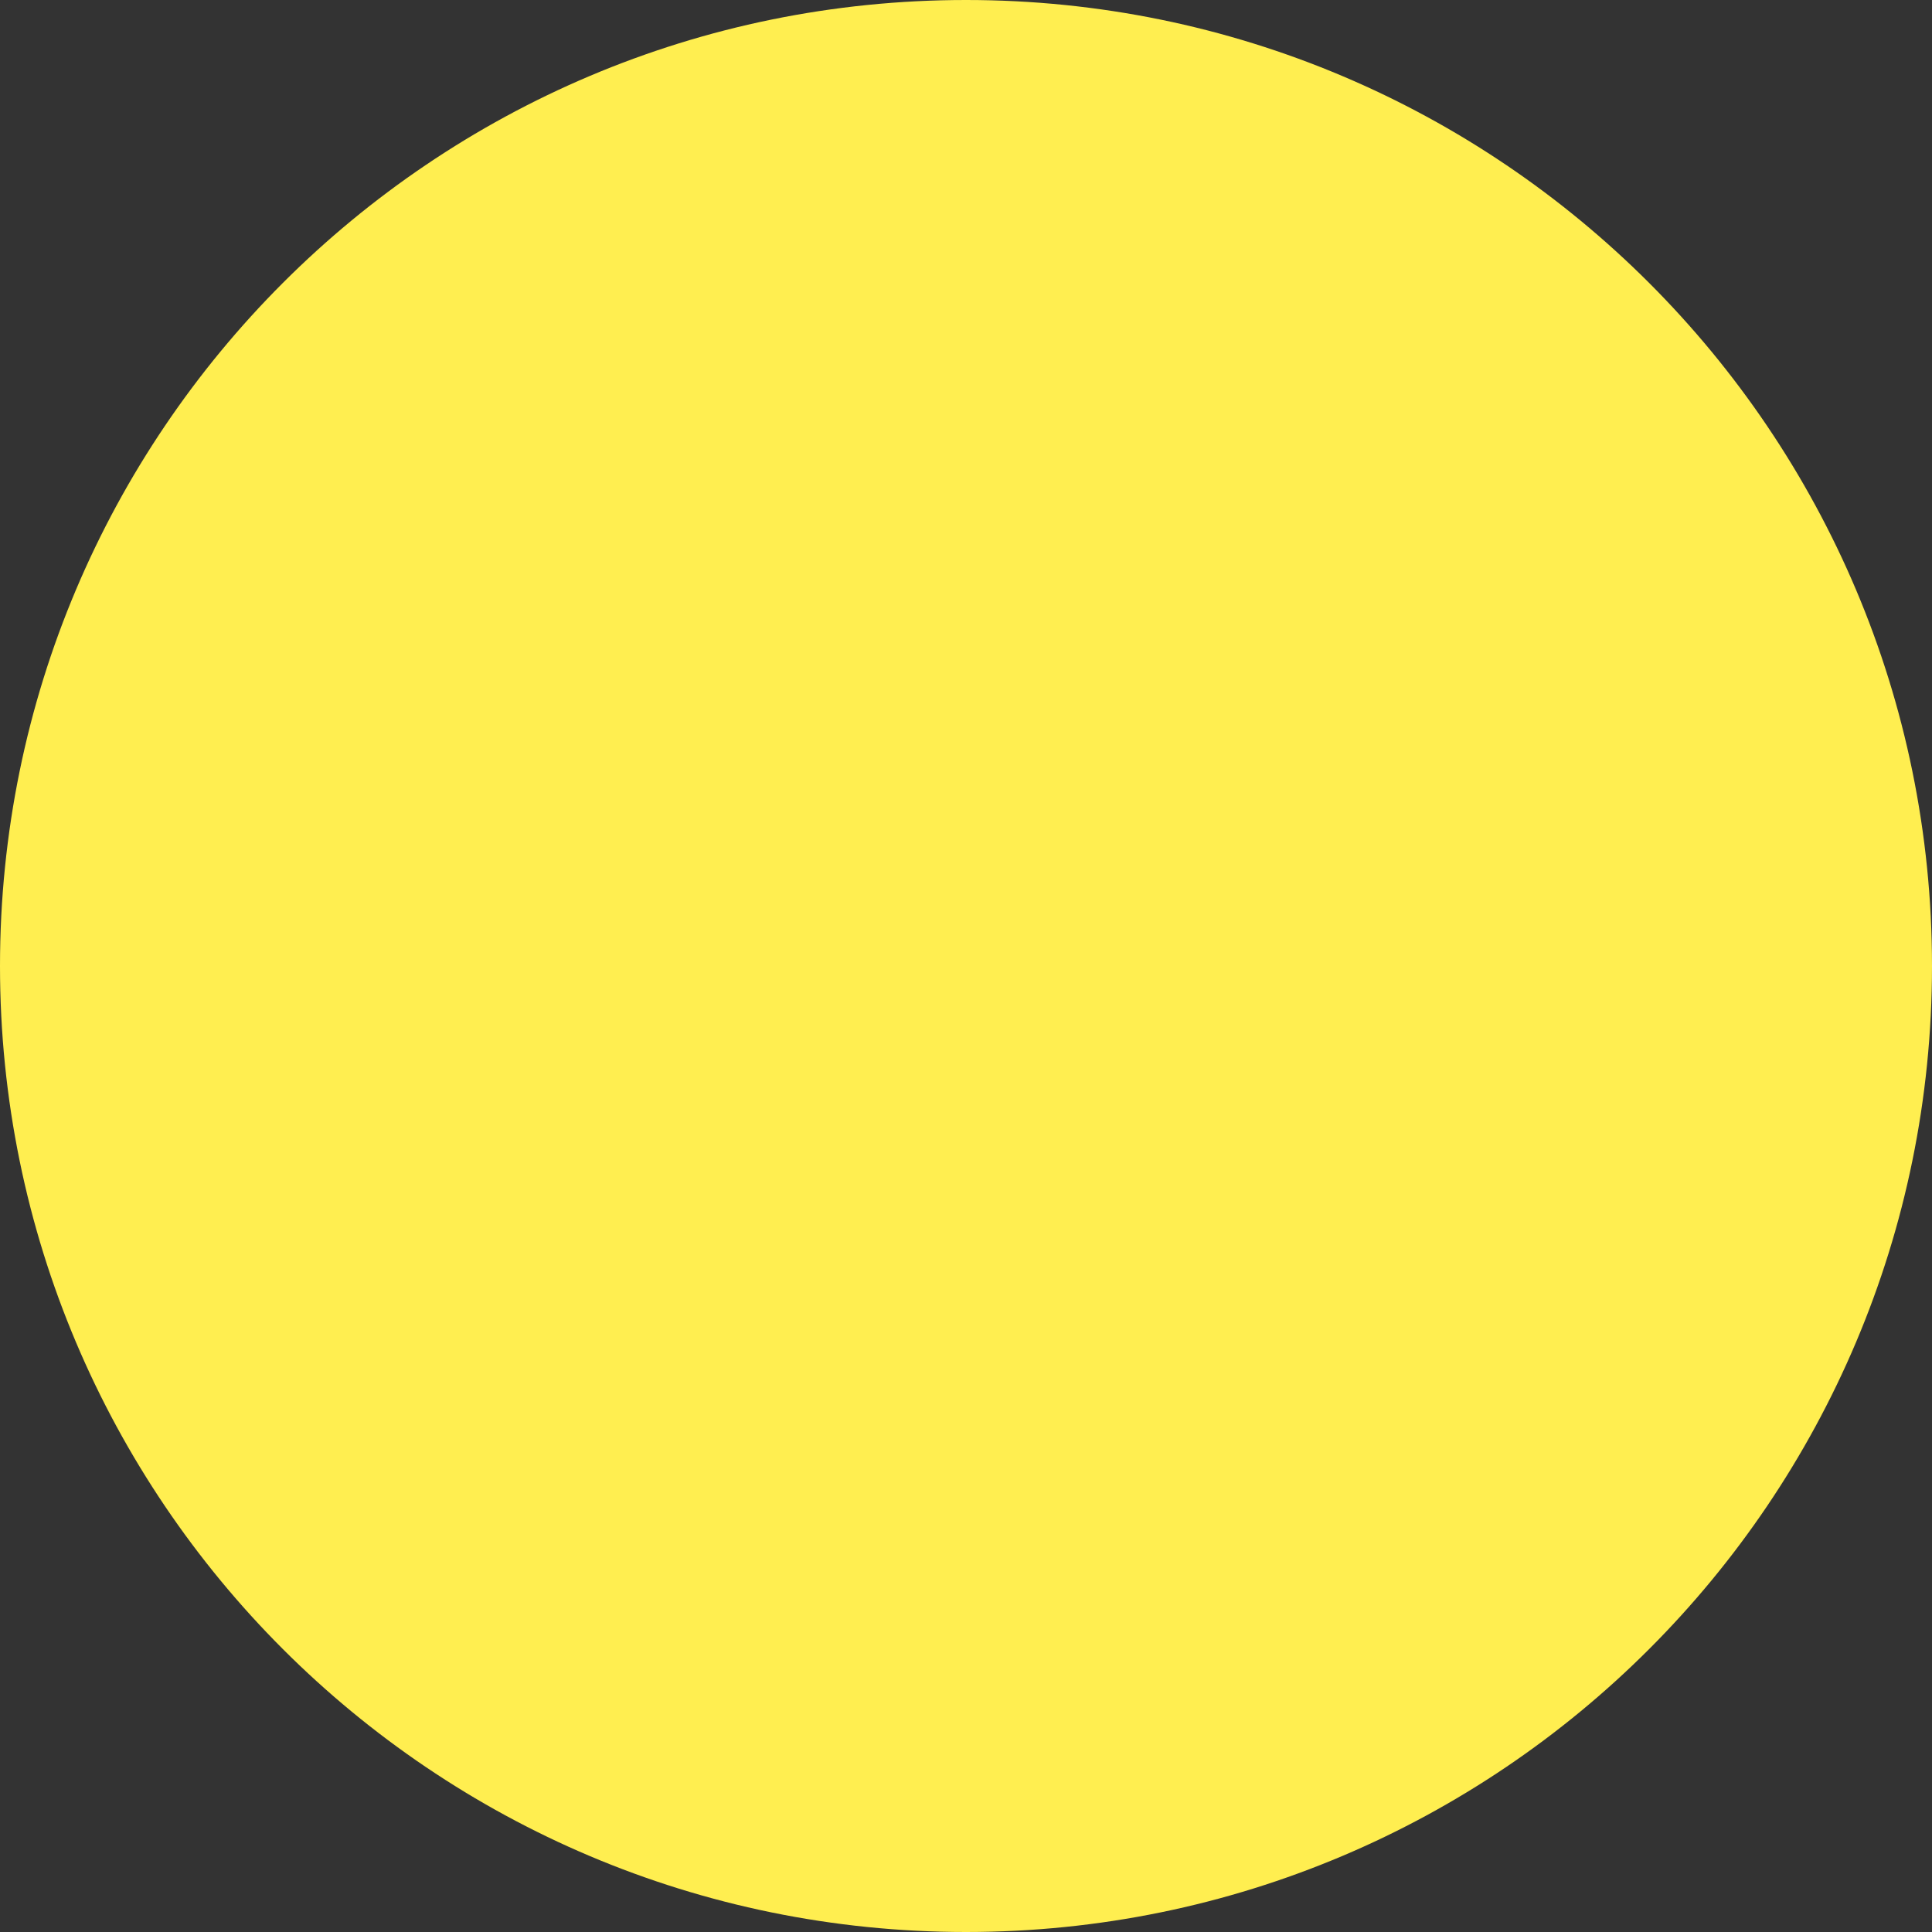
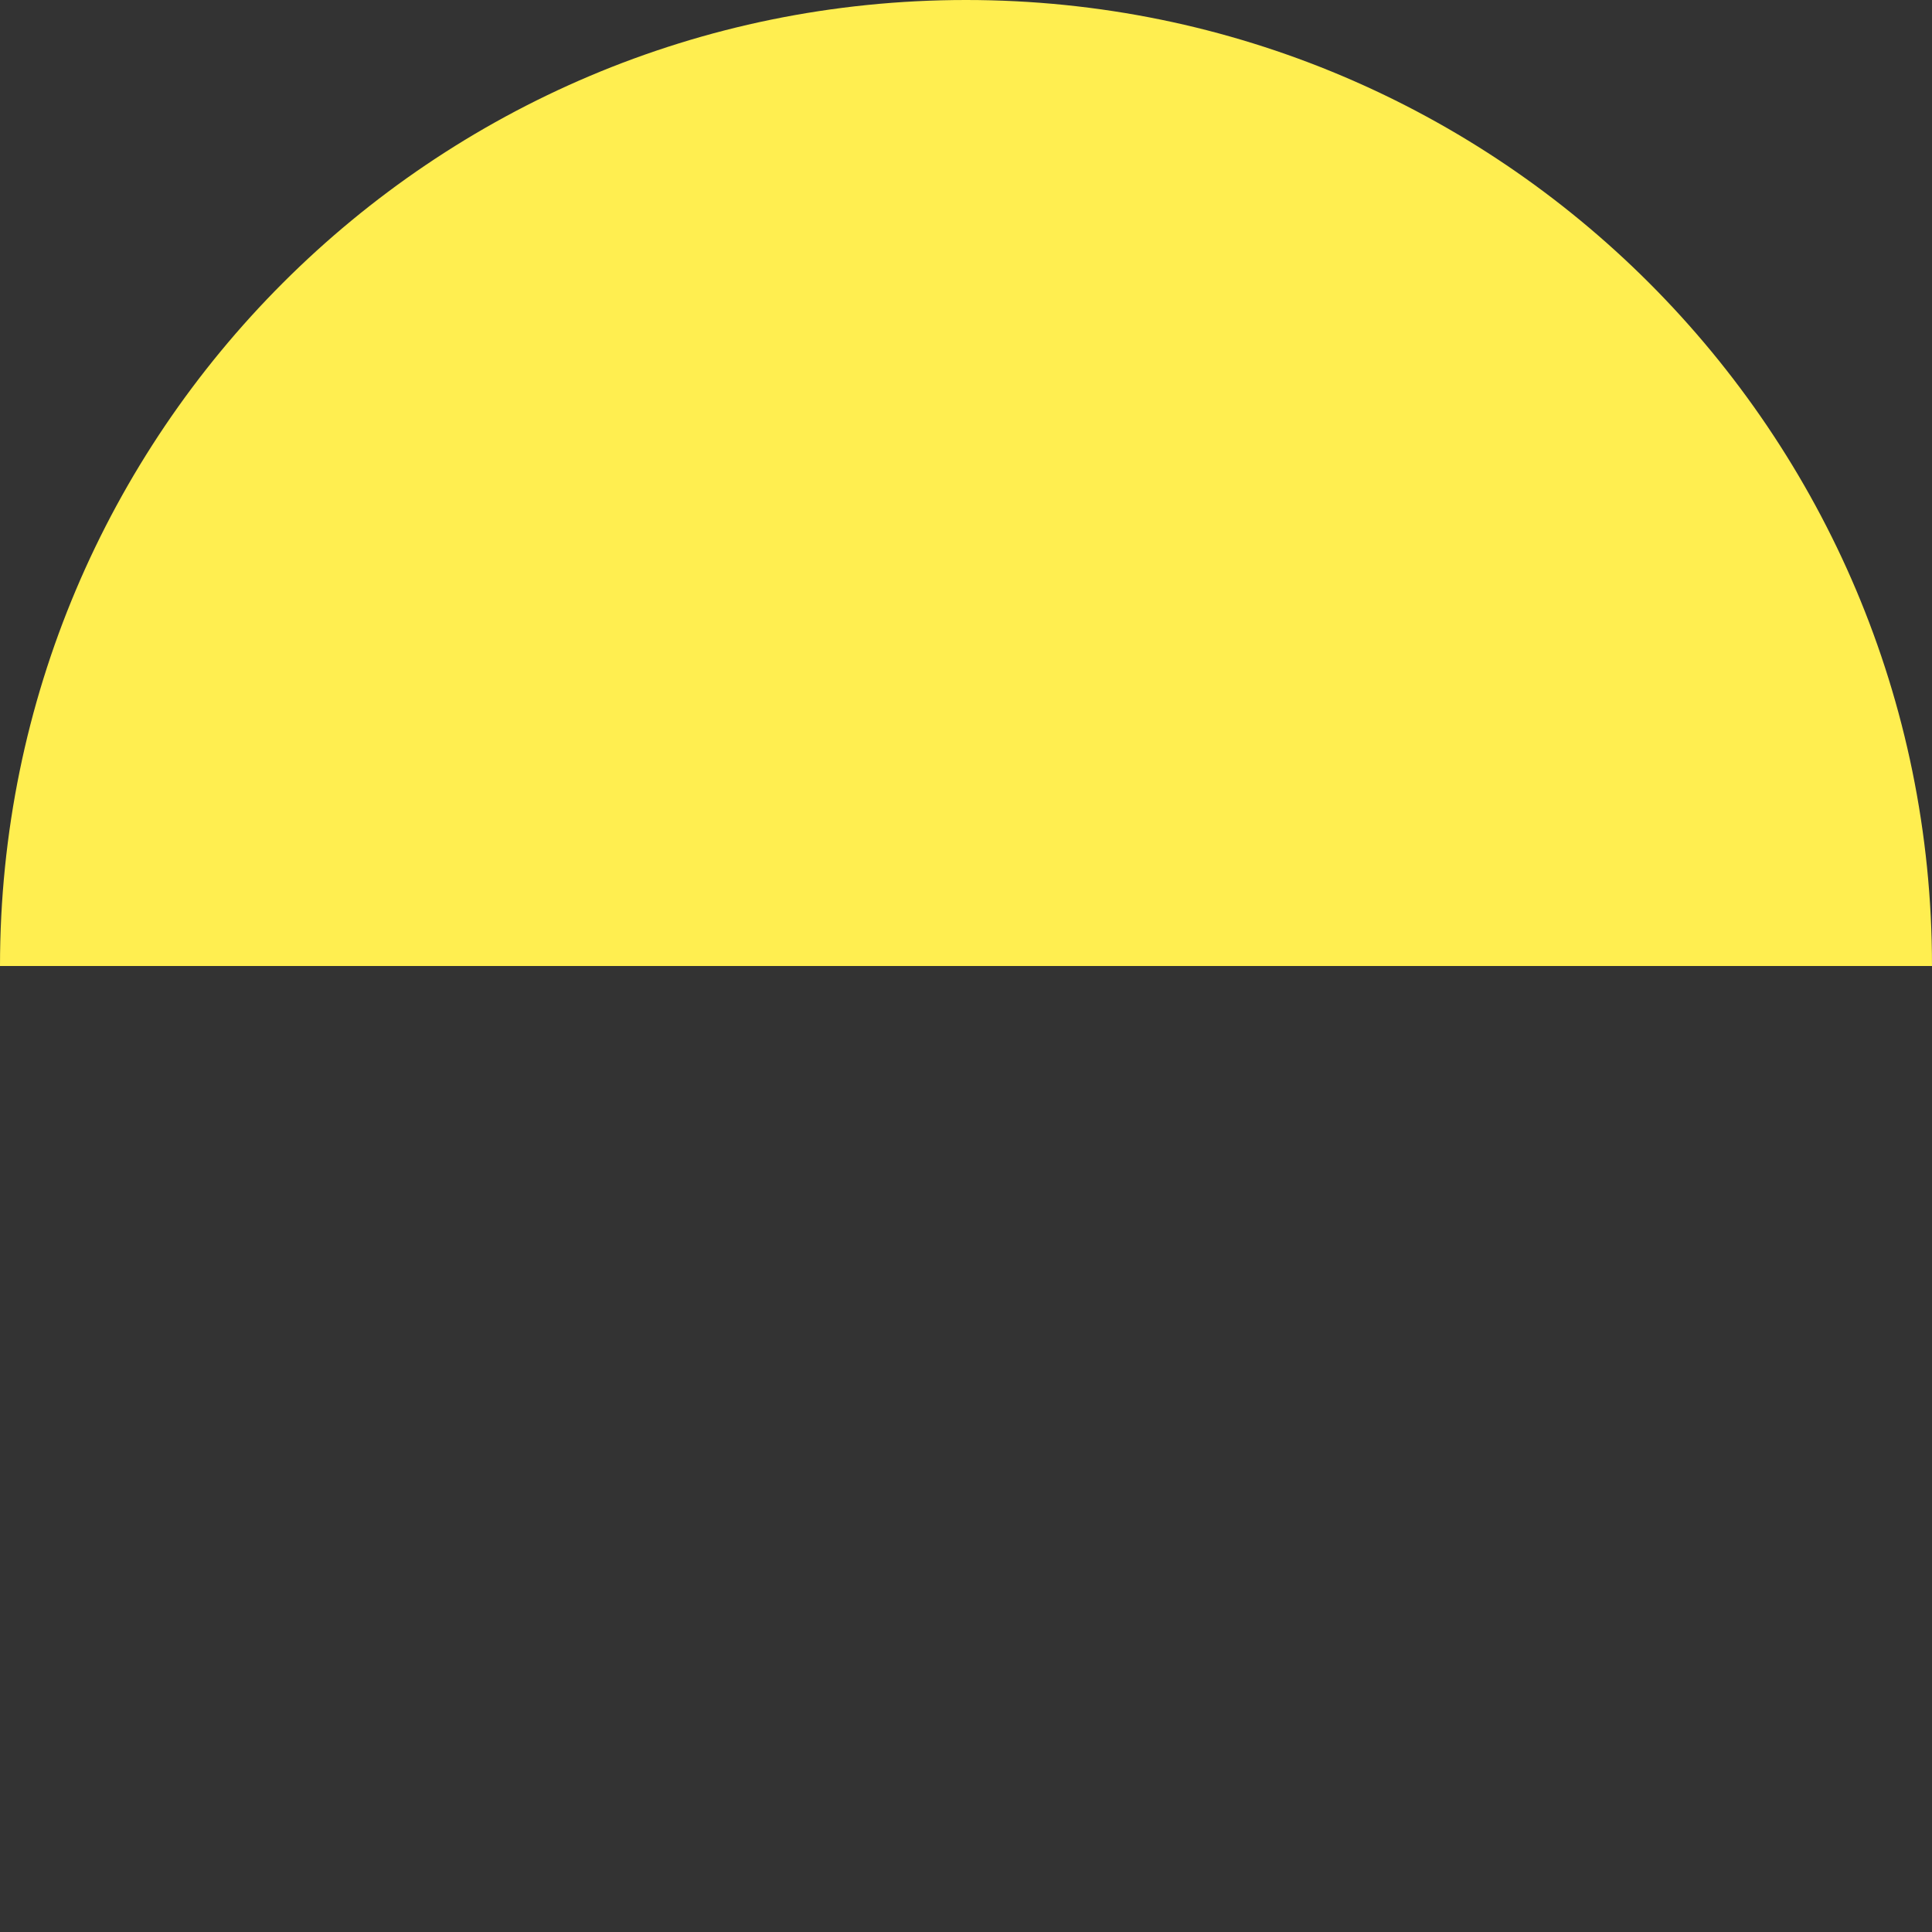
<svg xmlns="http://www.w3.org/2000/svg" id="_レイヤー_1" data-name="レイヤー_1" width="50" height="50" viewBox="0 0 50 50">
  <rect x="0" y="0" width="50" height="50" fill="#333333" stroke="none" />
-   <path id="_パス_357" data-name="パス_357" d="M50,25C50,11.19,38.81,0,25,0S0,11.19,0,25s11.19,25,25,25,25-11.19,25-25" style="fill: #ffee50;" />
+   <path id="_パス_357" data-name="パス_357" d="M50,25C50,11.19,38.81,0,25,0S0,11.19,0,25" style="fill: #ffee50;" />
</svg>